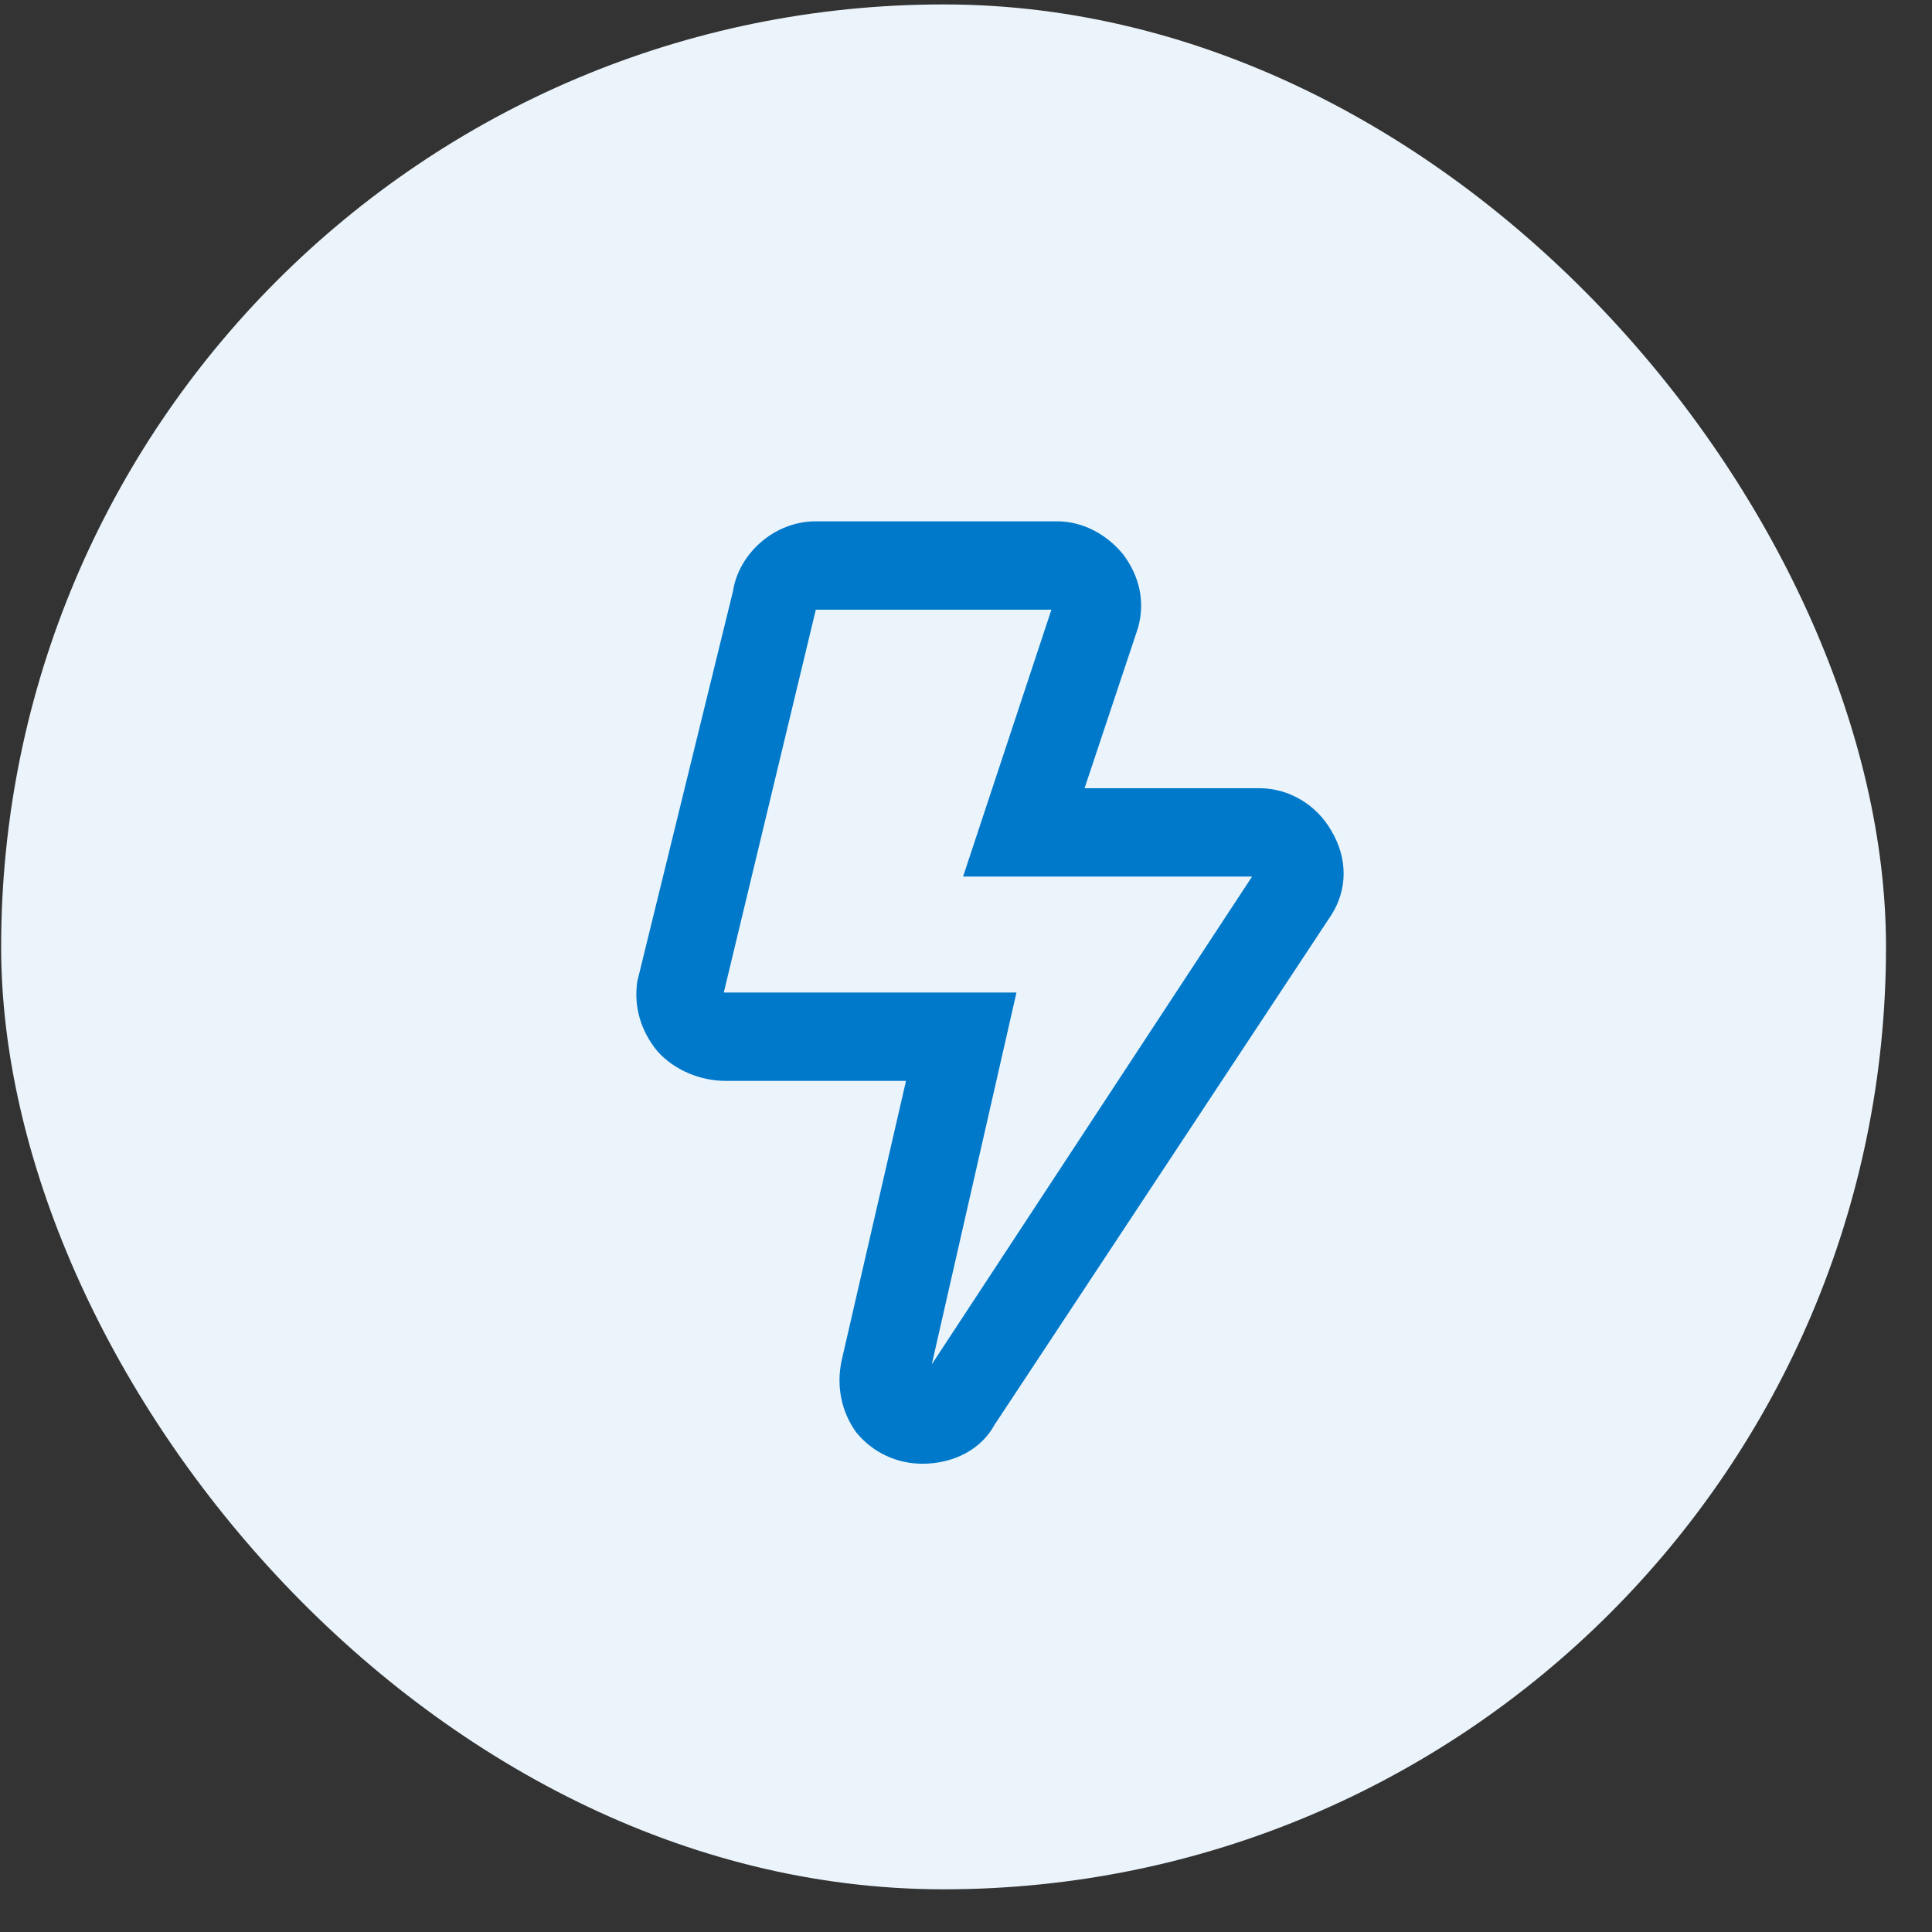
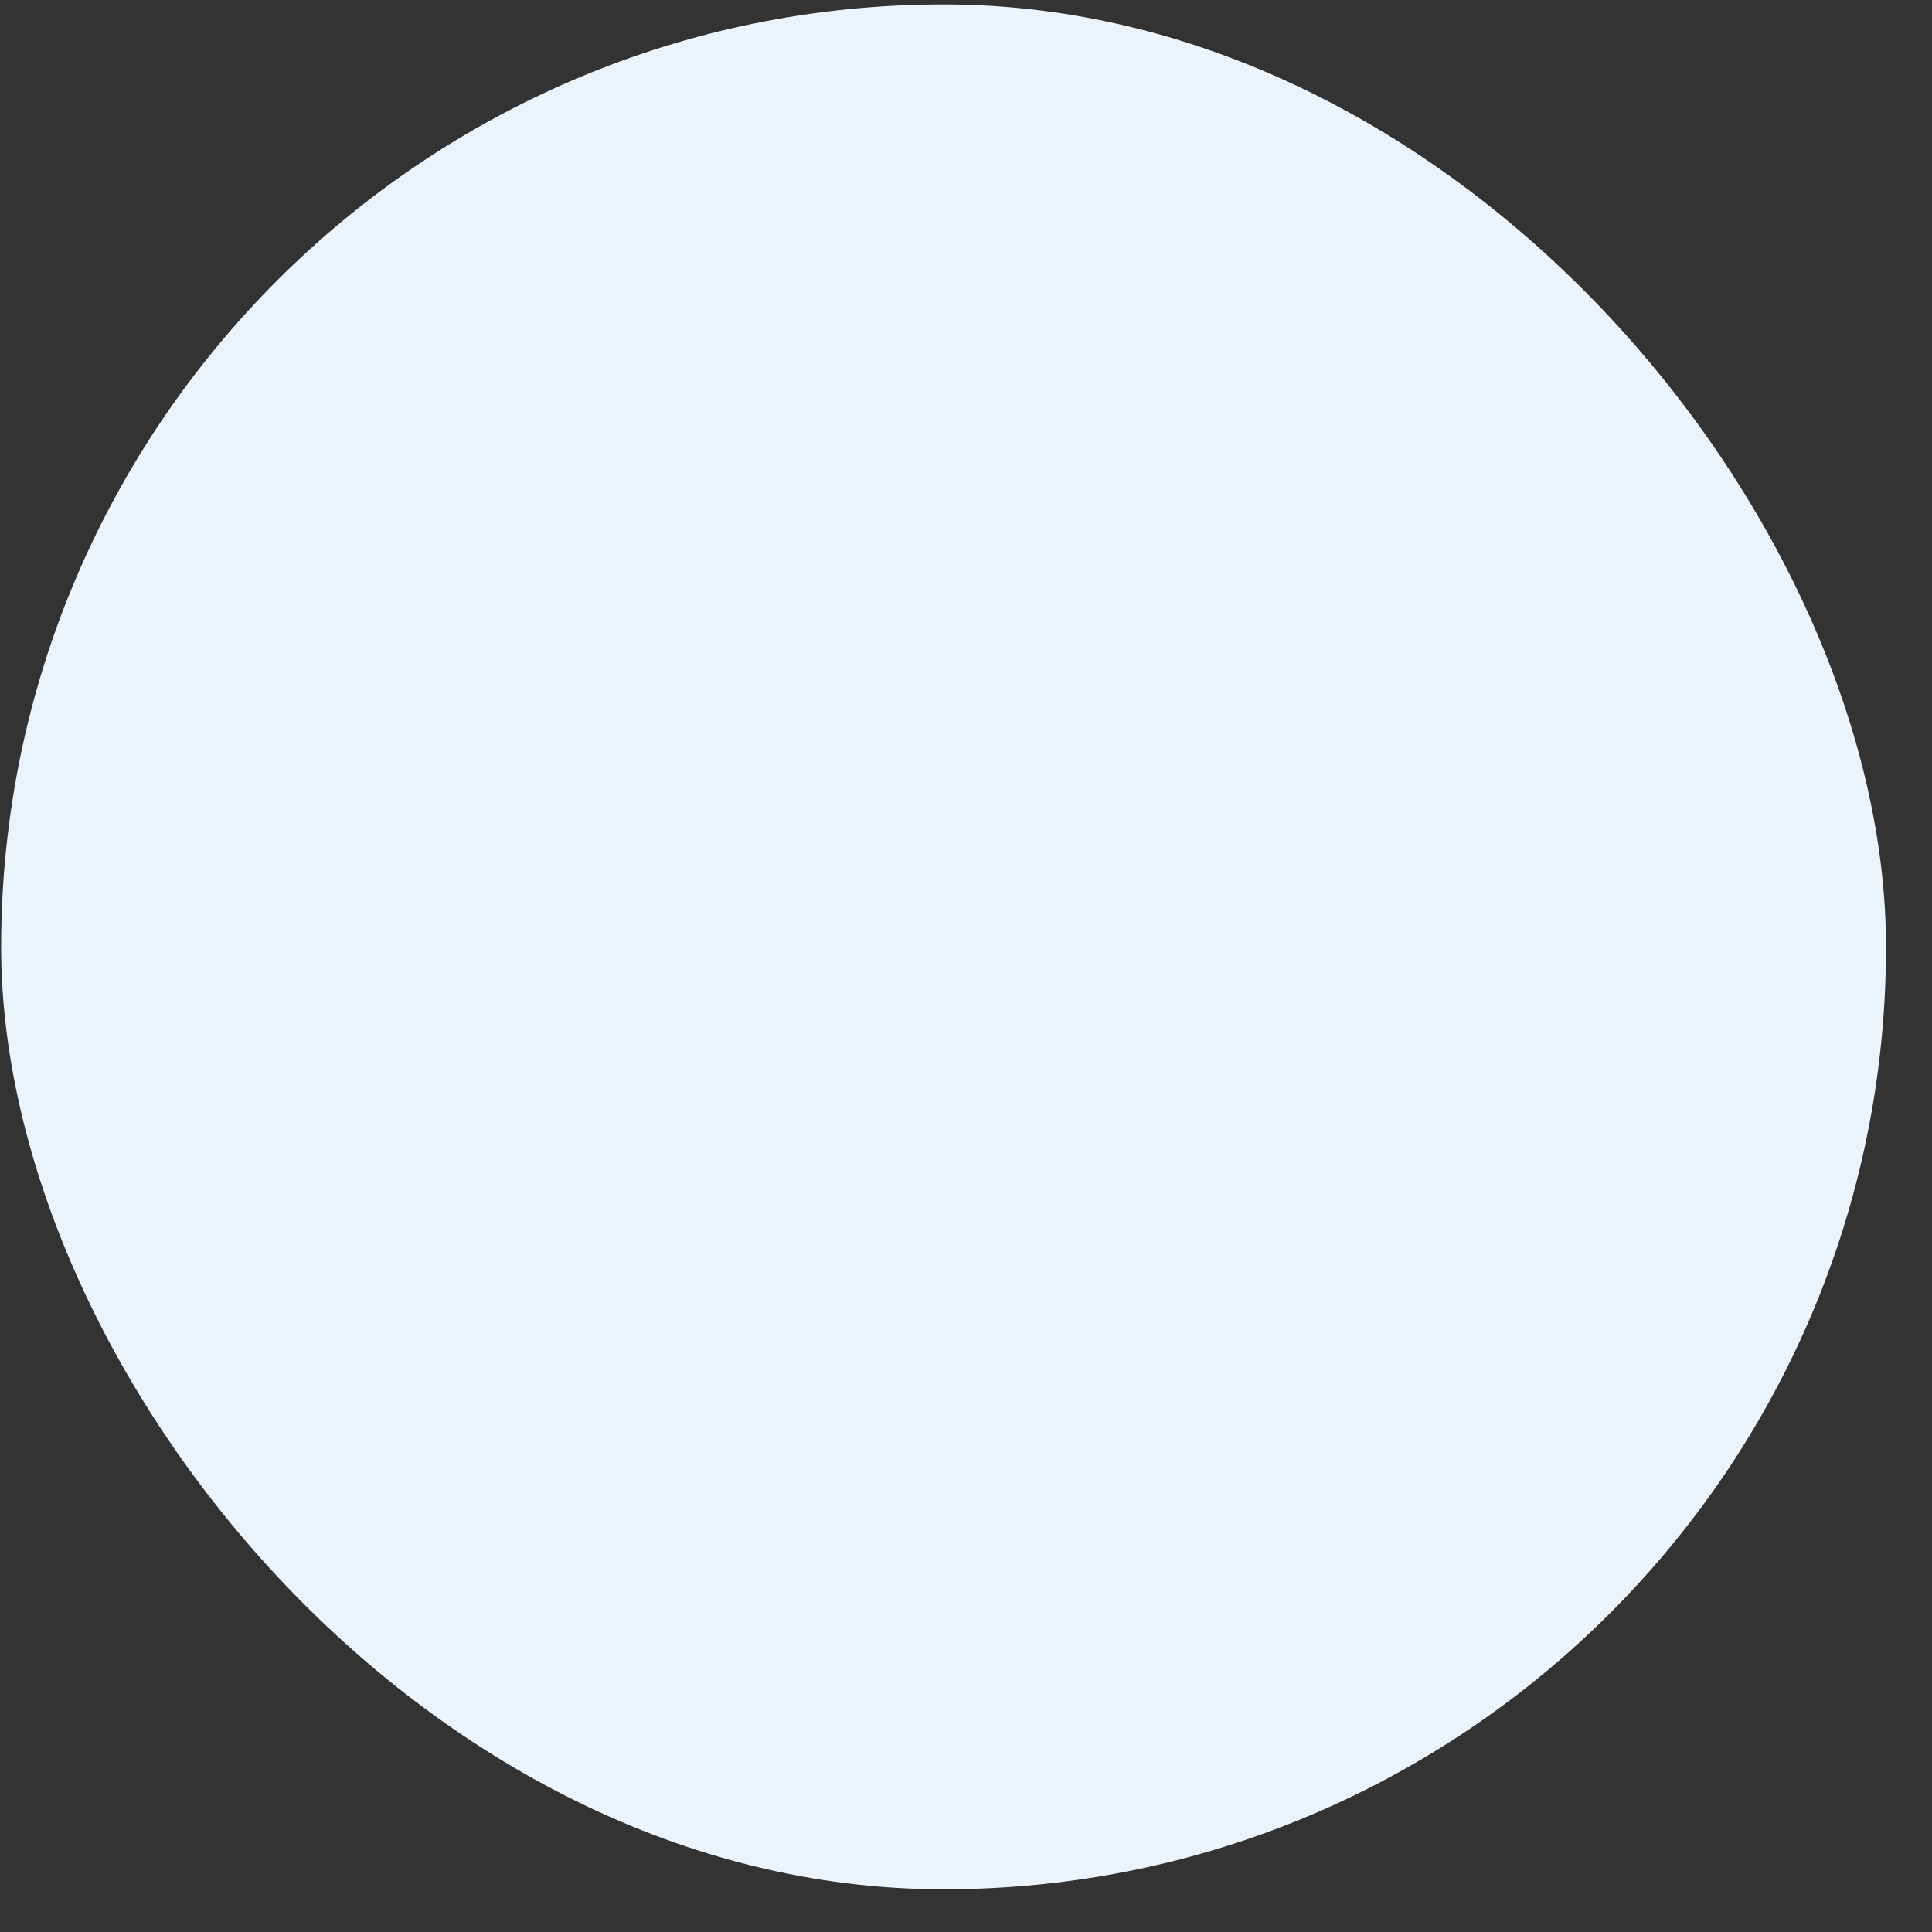
<svg xmlns="http://www.w3.org/2000/svg" width="41" height="41" viewBox="0 0 41 41" fill="none">
  <rect x="0" y="0" width="41" height="41" fill="#333333" stroke="none" />
  <rect x="0.024" y="0.094" width="40" height="40" rx="20" fill="#EBF4FB" />
-   <path d="M28.25 17.625C27.938 17.078 27.352 16.727 26.727 16.727H23.016L24.149 13.328C24.305 12.781 24.188 12.235 23.836 11.766C23.485 11.336 22.977 11.063 22.43 11.063H17.313C16.414 11.063 15.672 11.766 15.555 12.547L13.524 20.828C13.446 21.375 13.602 21.883 13.954 22.313C14.305 22.703 14.852 22.938 15.399 22.938H19.227L17.86 28.875C17.743 29.422 17.86 29.969 18.172 30.399C18.524 30.828 19.032 31.063 19.578 31.063C20.243 31.063 20.828 30.75 21.102 30.242L28.25 19.422C28.602 18.875 28.602 18.211 28.25 17.625ZM19.774 28.953L21.571 21.063H15.36L17.313 12.938H22.313L20.438 18.602H26.571L19.774 28.953Z" fill="#0079CA" />
</svg>